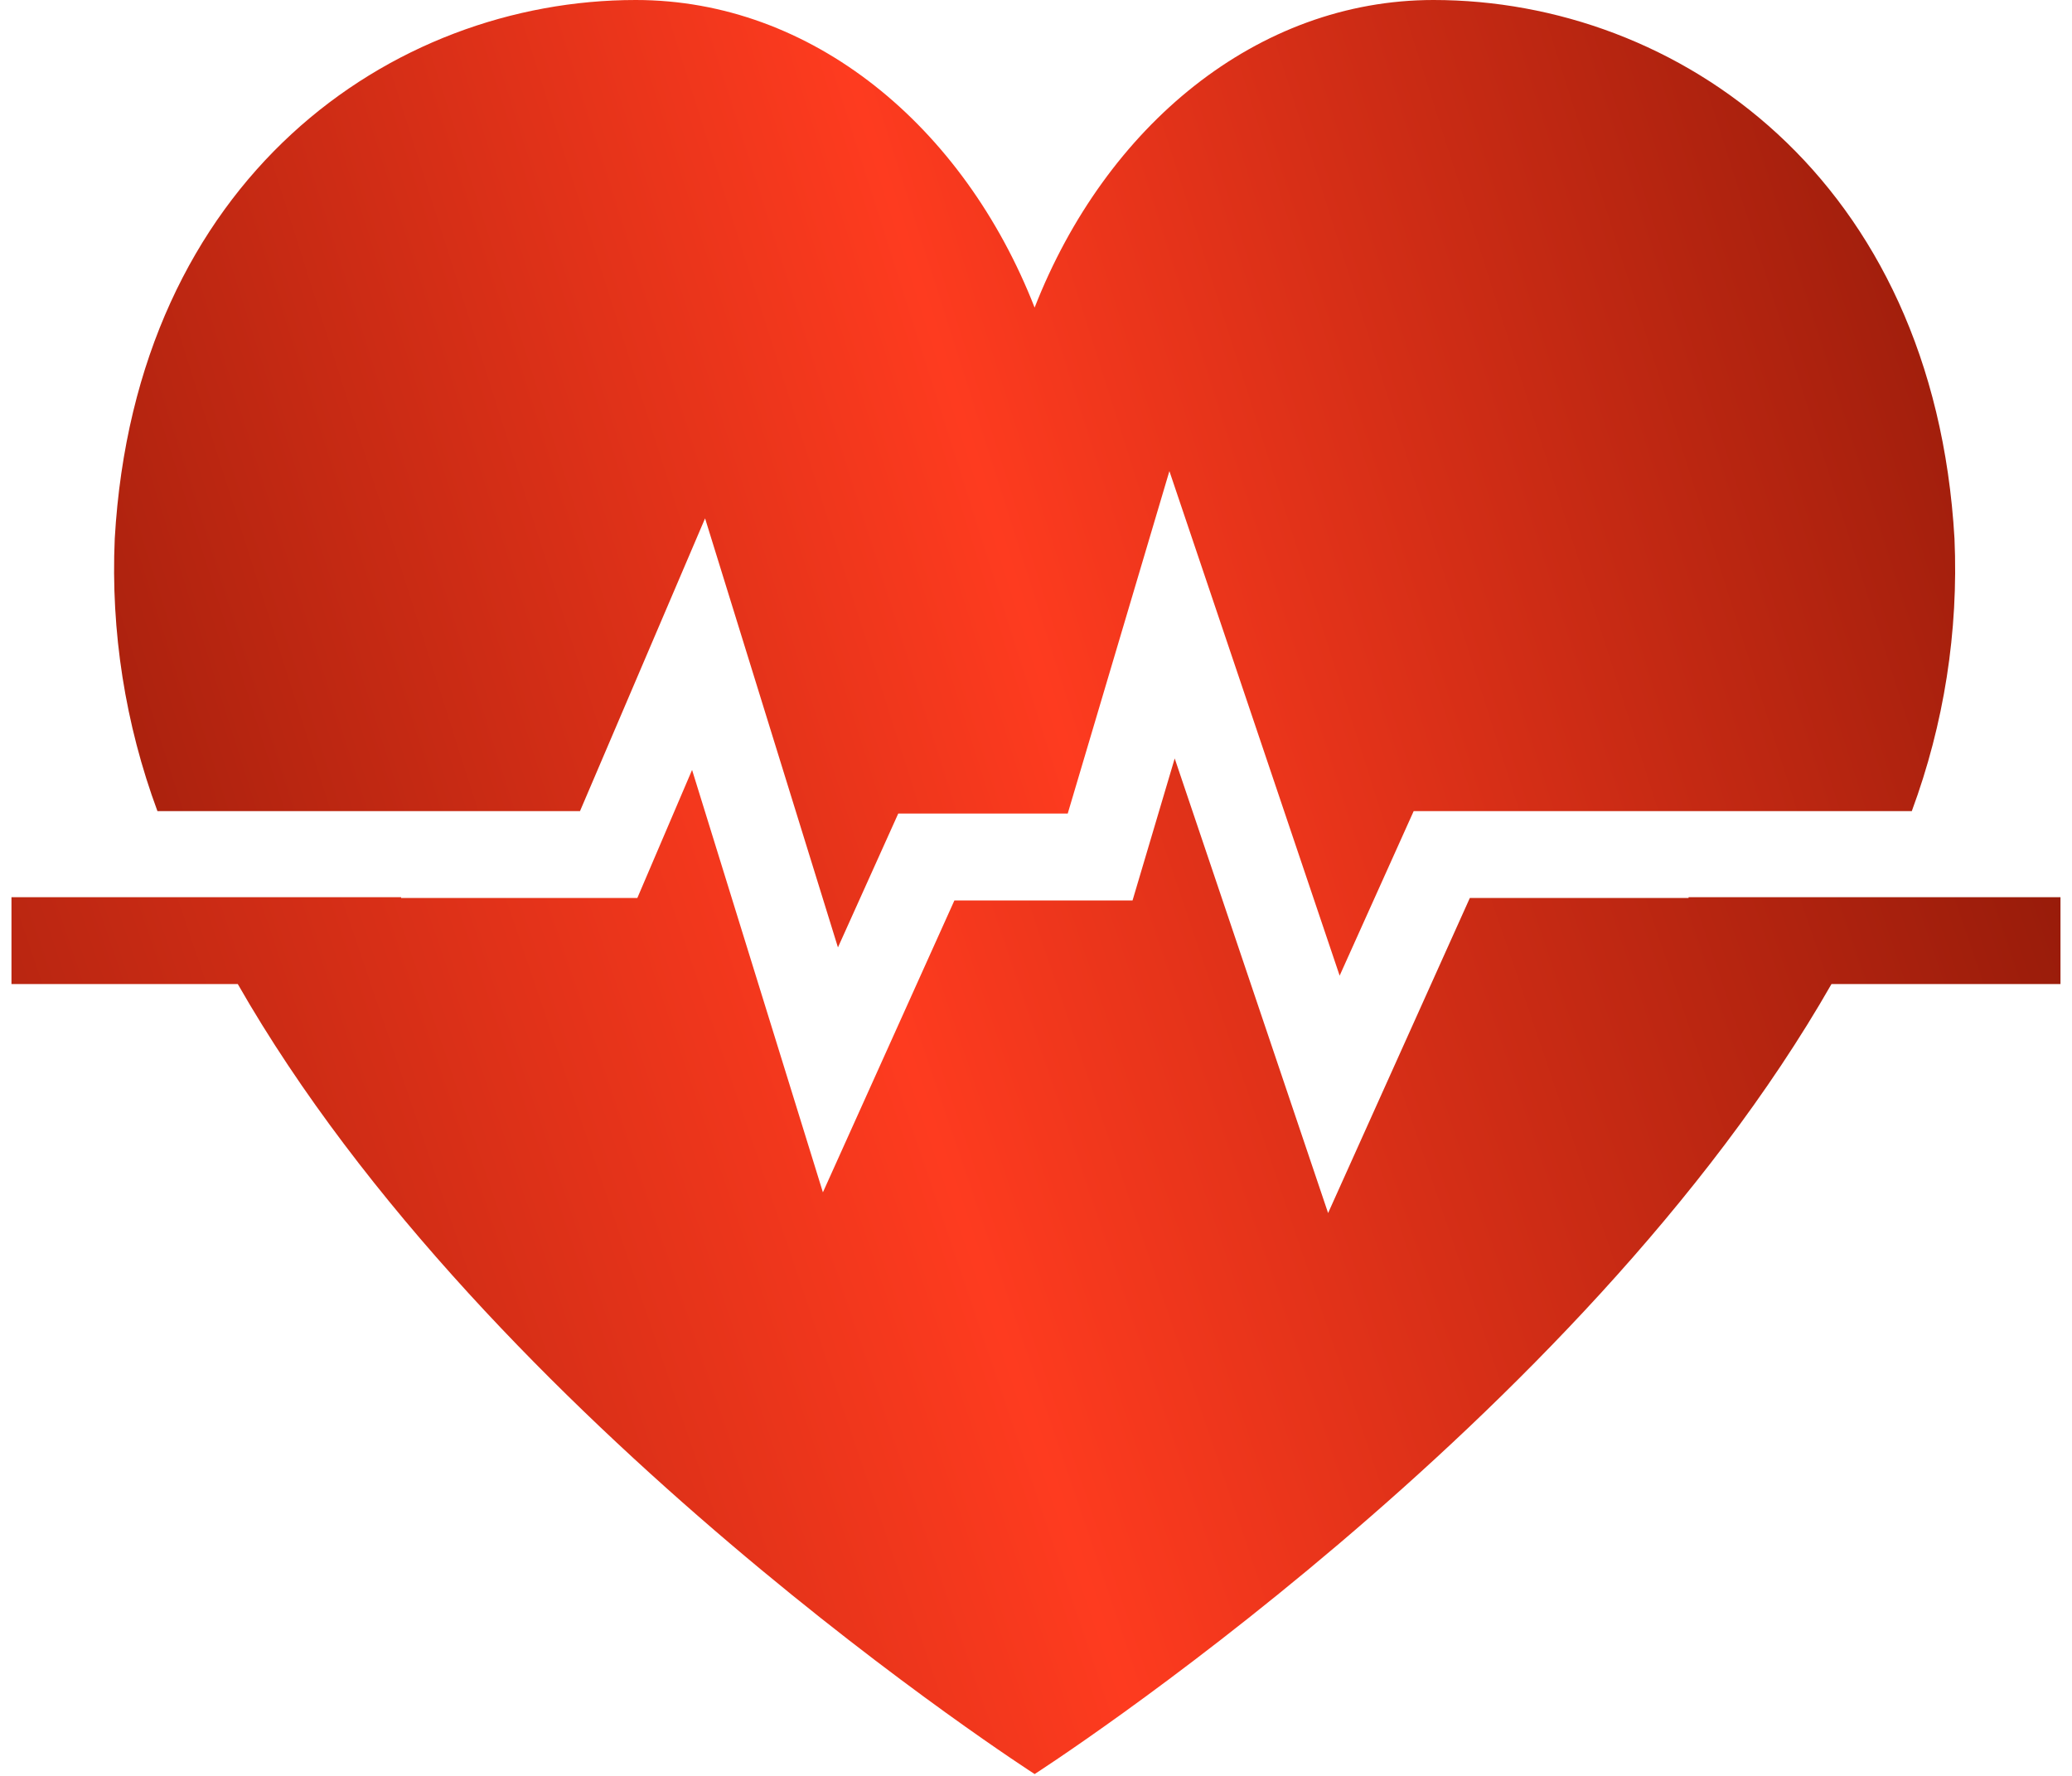
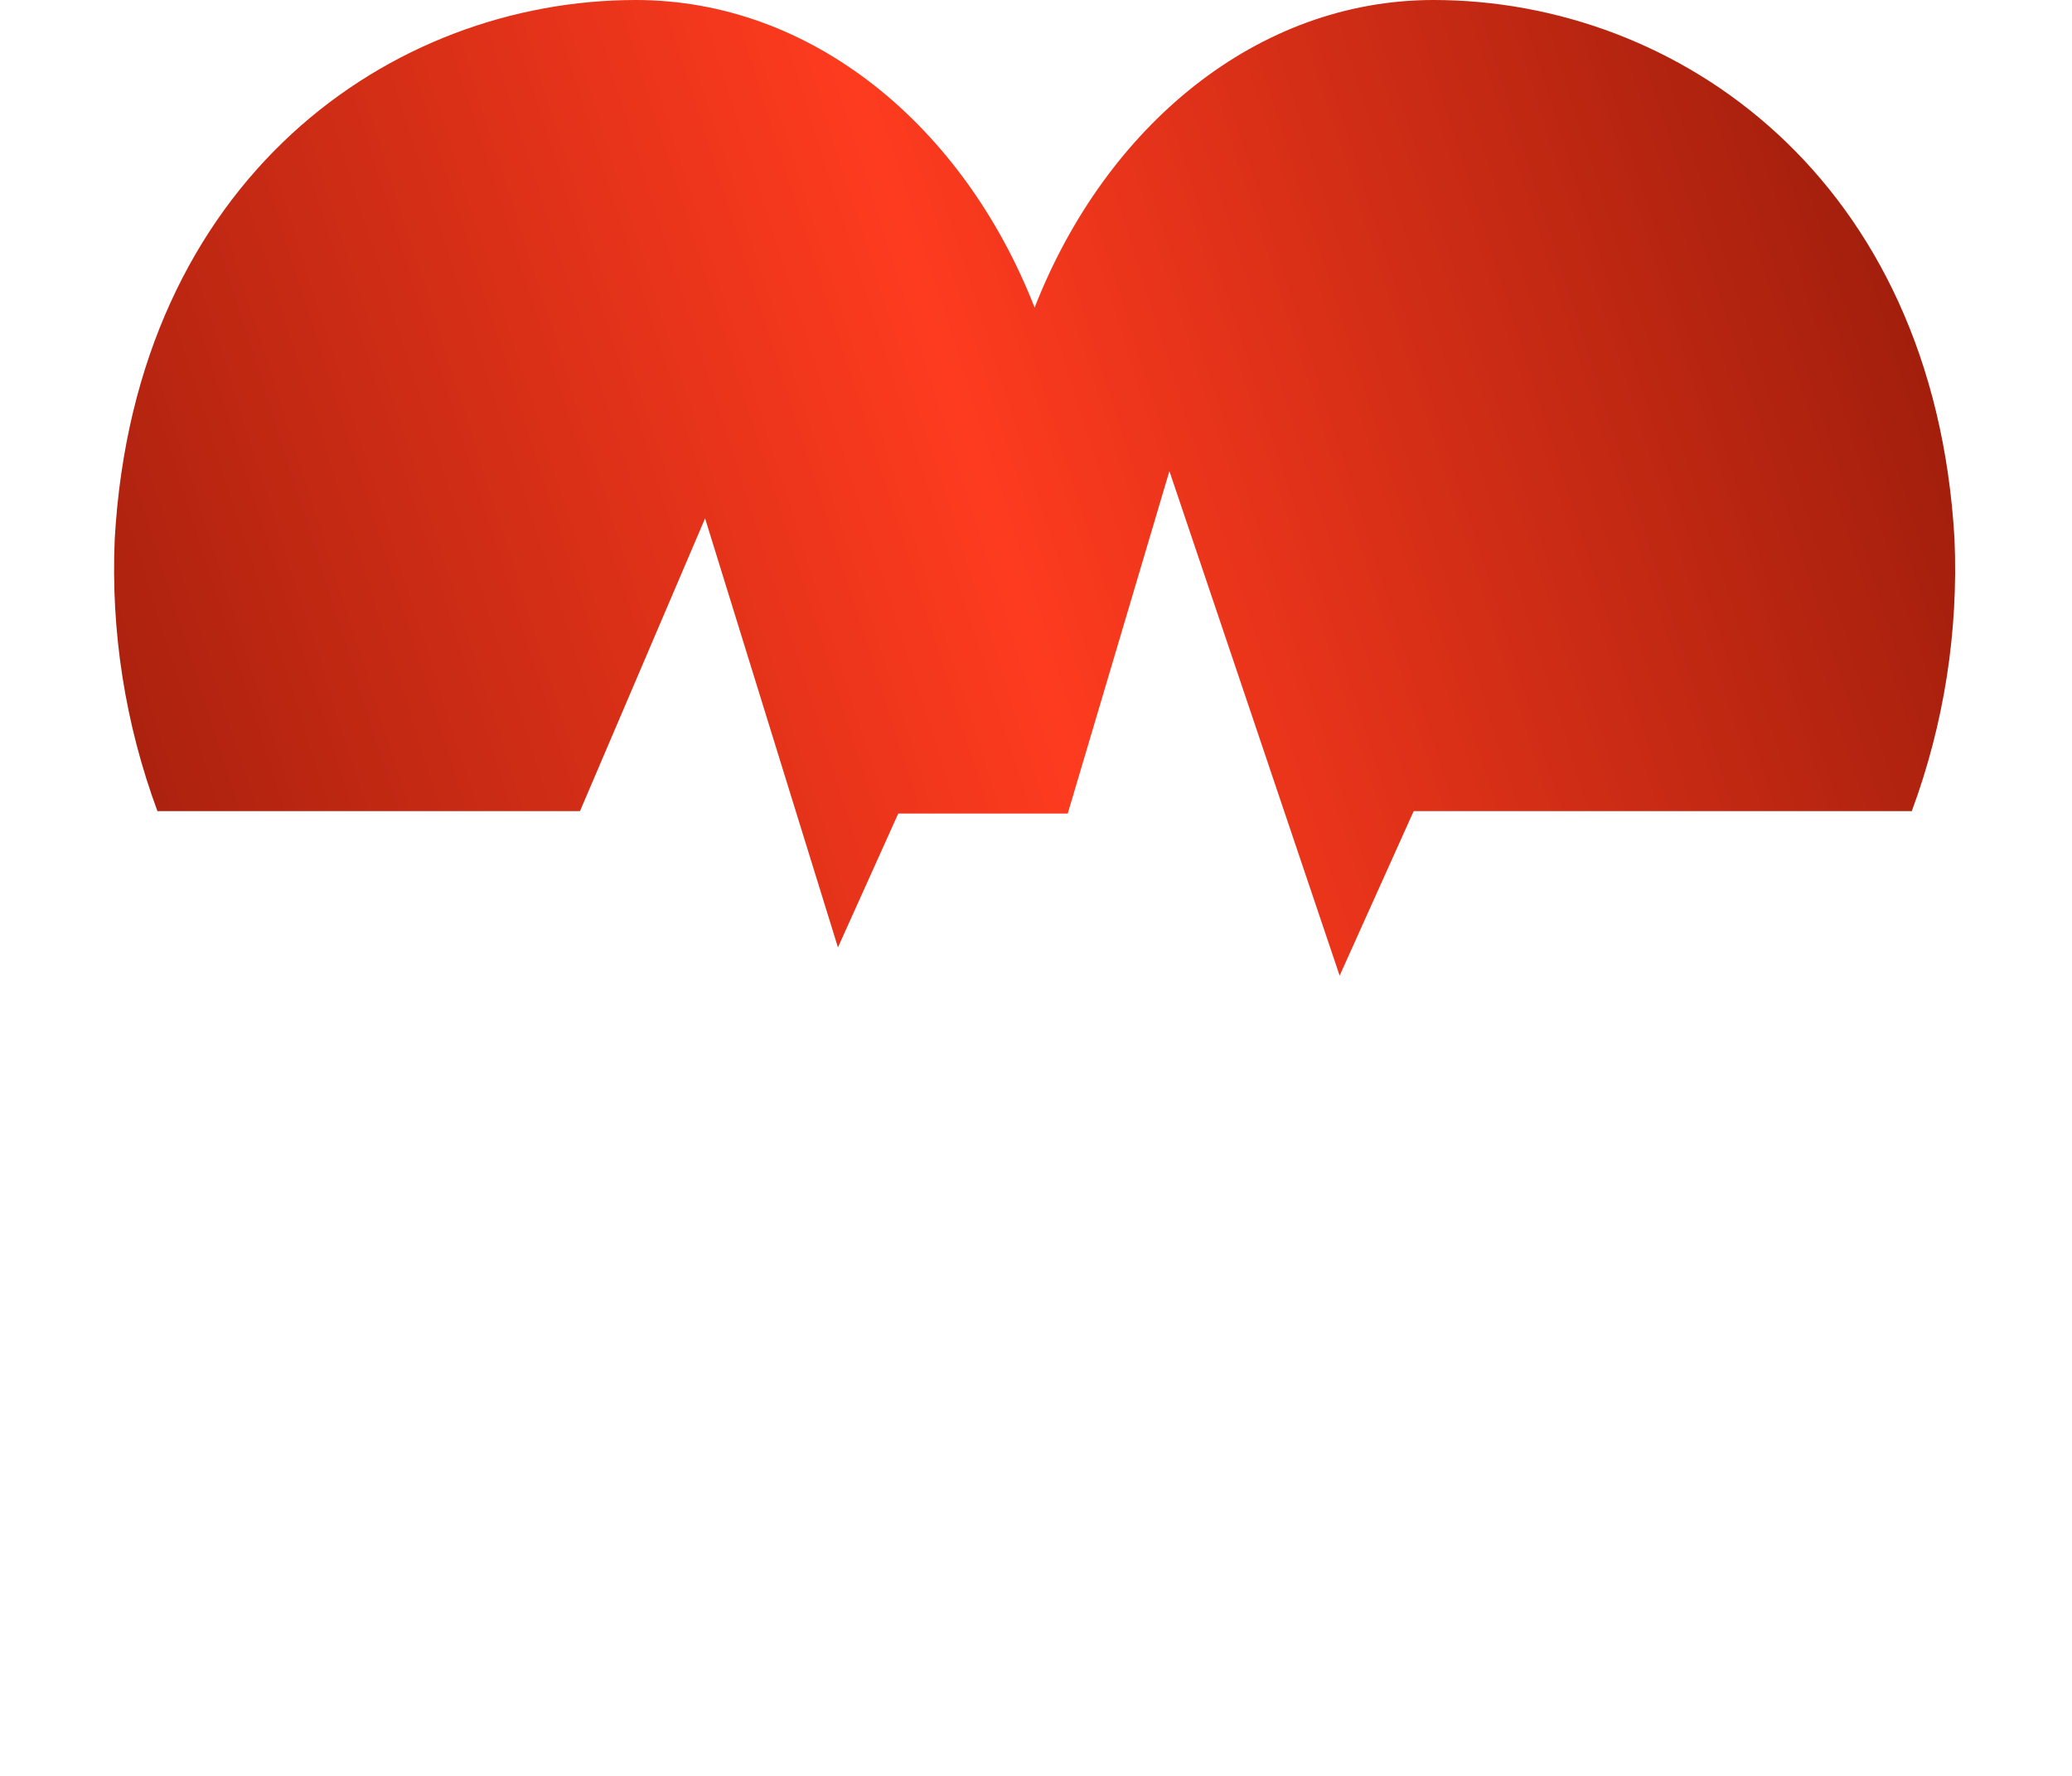
<svg xmlns="http://www.w3.org/2000/svg" width="84" height="72" viewBox="0 0 84 72" fill="none">
  <path d="M23.513 32.886L28.584 21.016L33.971 38.411L36.415 32.985H43.286L47.408 19.1L54.31 39.556L57.311 32.886H77.505C78.813 29.355 79.401 25.598 79.236 21.837C78.393 7.218 68.011 0 58.114 0C50.972 0 44.824 5.104 41.944 12.47C39.064 5.104 32.916 0 25.774 0C15.877 0 5.495 7.218 4.652 21.837C4.487 25.598 5.075 29.355 6.383 32.886L23.513 32.886Z" fill="url(#paint0_linear_672_3815)" />
-   <path d="M83.533 36.375H68.455V36.407H59.588L53.842 49.181L47.623 30.75L45.914 36.507H38.692L33.361 48.341L28.057 31.215L25.838 36.407H16.262V36.375H0.465V39.897H9.64C19.824 57.718 41.945 71.926 41.945 71.926C41.945 71.926 64.065 57.718 74.249 39.897H83.533V36.375Z" fill="url(#paint1_linear_672_3815)" />
  <defs>
    <linearGradient id="paint0_linear_672_3815" x1="0.304" y1="50.37" x2="87.217" y2="22.764" gradientUnits="userSpaceOnUse">
      <stop stop-color="#931A09" />
      <stop offset="0.515" stop-color="#FE3B1F" />
      <stop offset="1" stop-color="#931A09" />
    </linearGradient>
    <linearGradient id="paint1_linear_672_3815" x1="-4.344" y1="83.183" x2="91.133" y2="50.759" gradientUnits="userSpaceOnUse">
      <stop stop-color="#931A09" />
      <stop offset="0.515" stop-color="#FE3B1F" />
      <stop offset="1" stop-color="#931A09" />
    </linearGradient>
  </defs>
</svg>